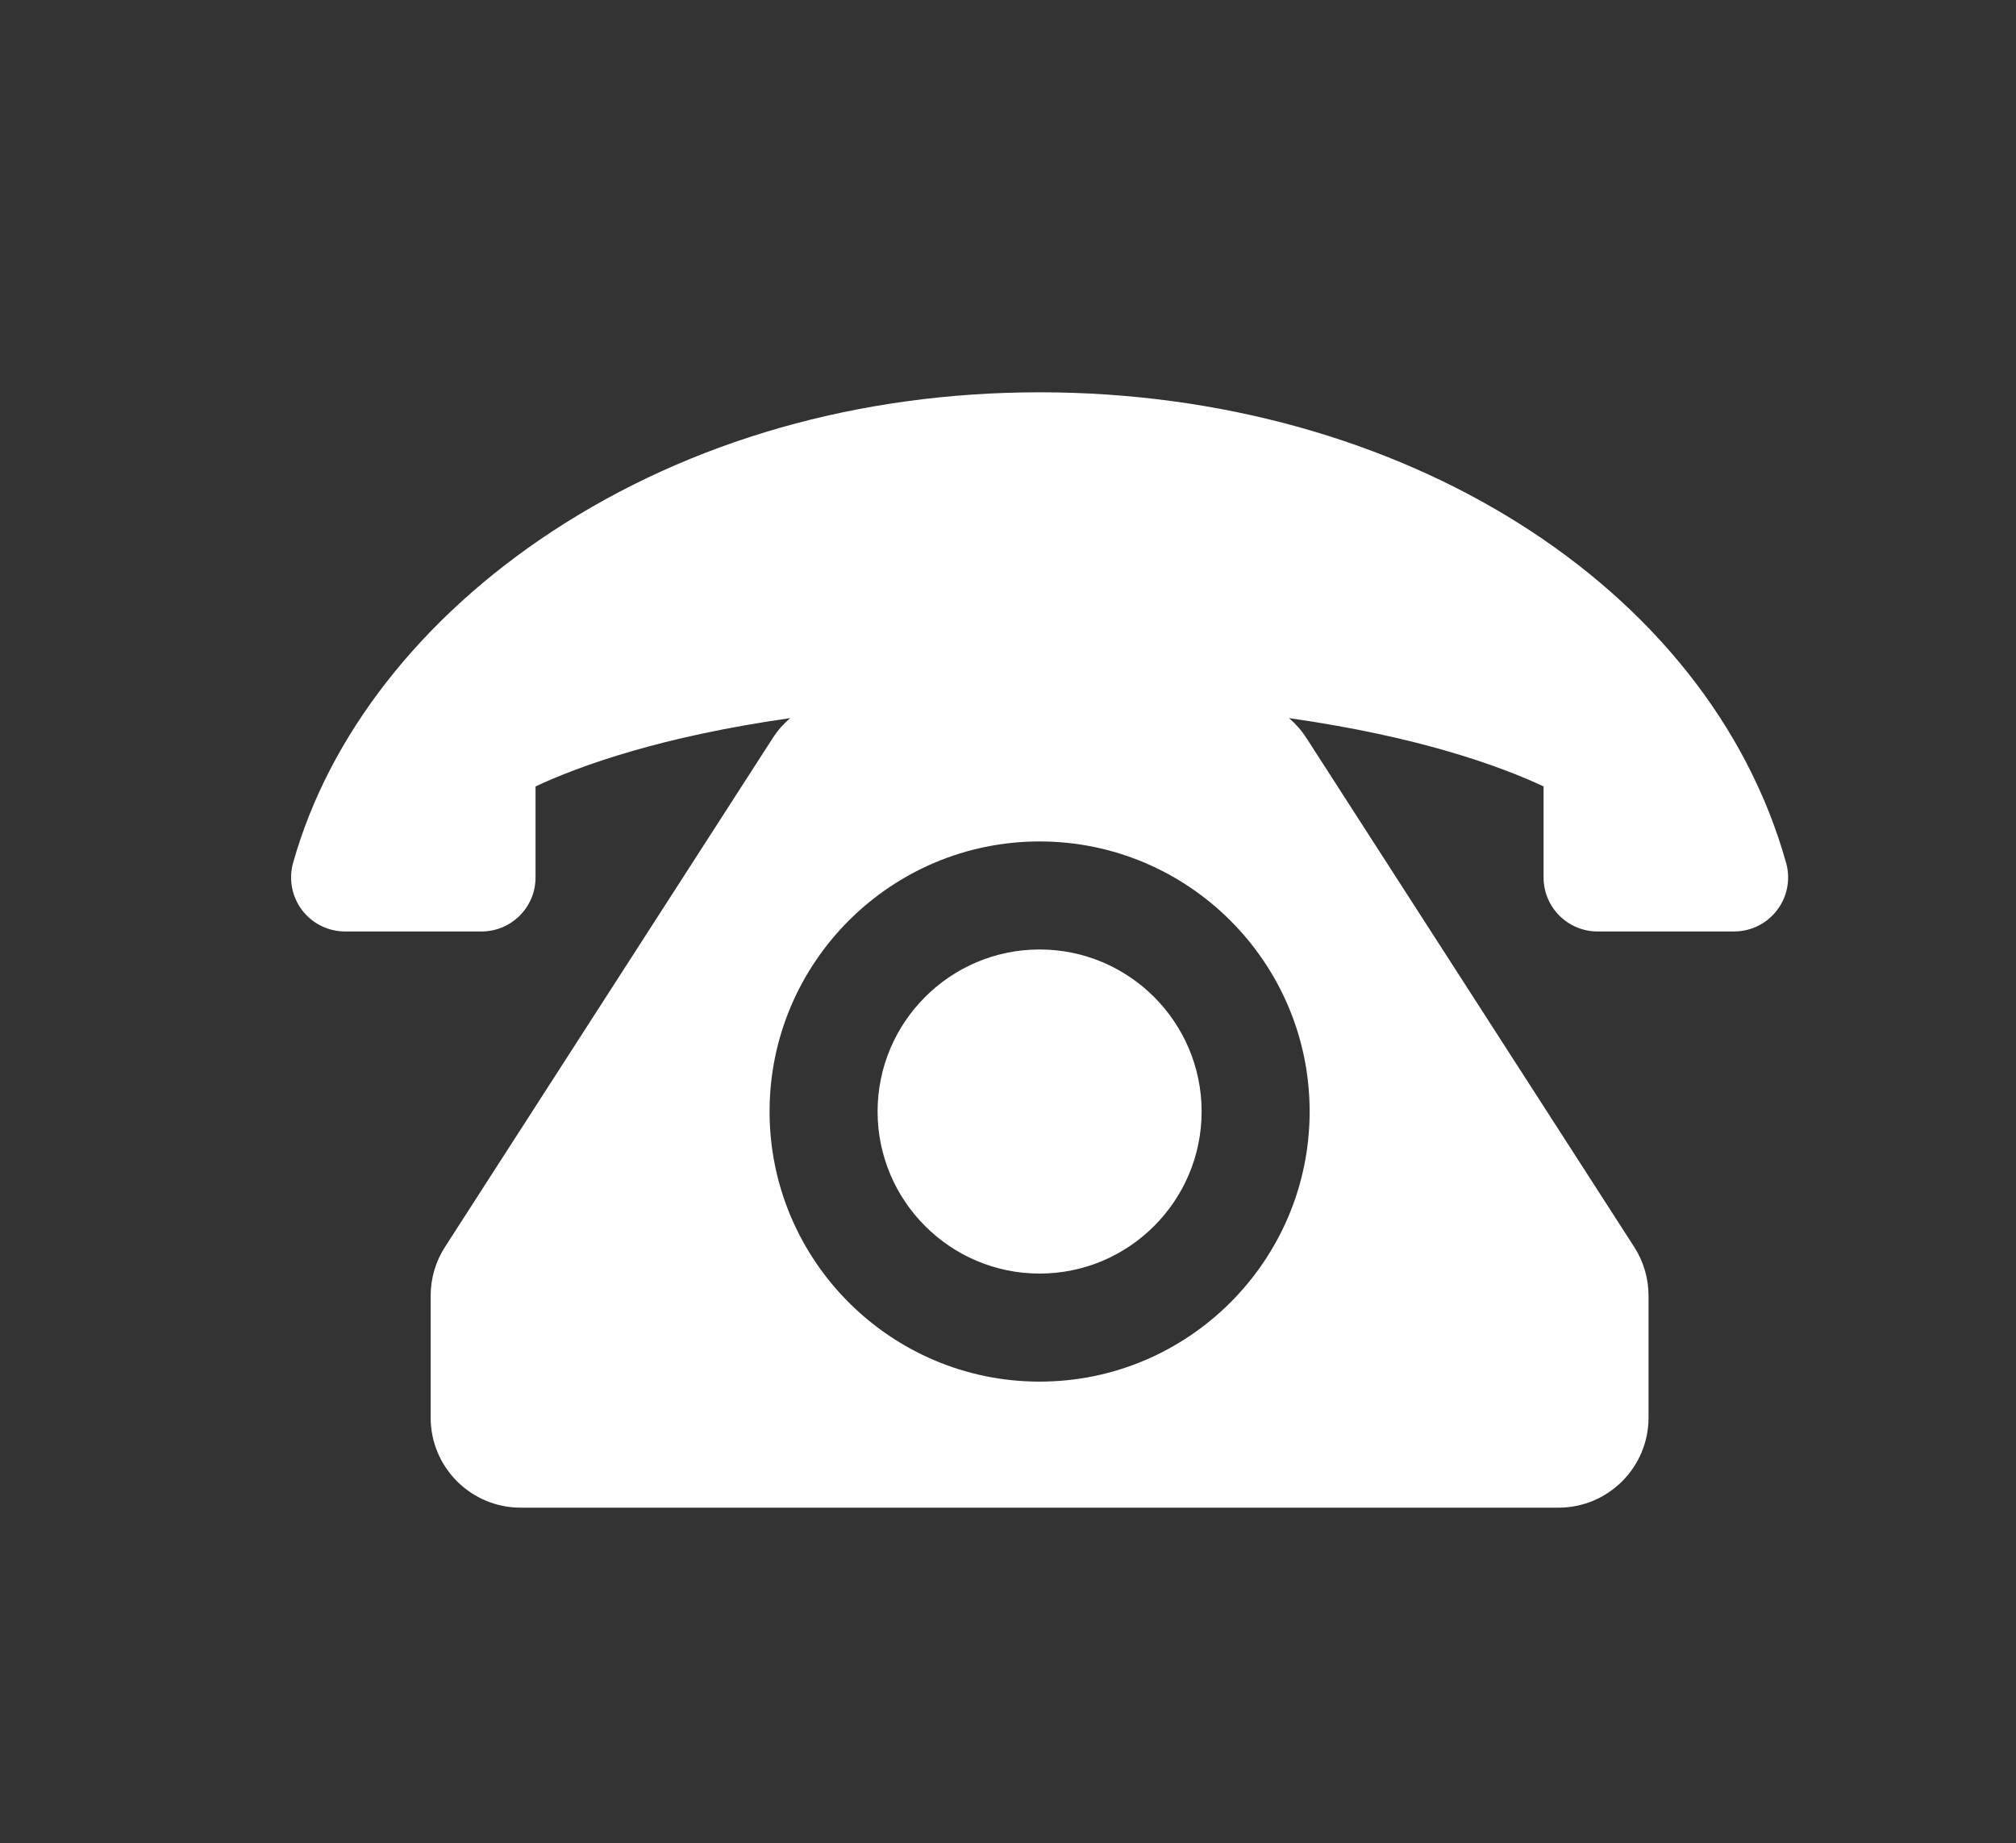
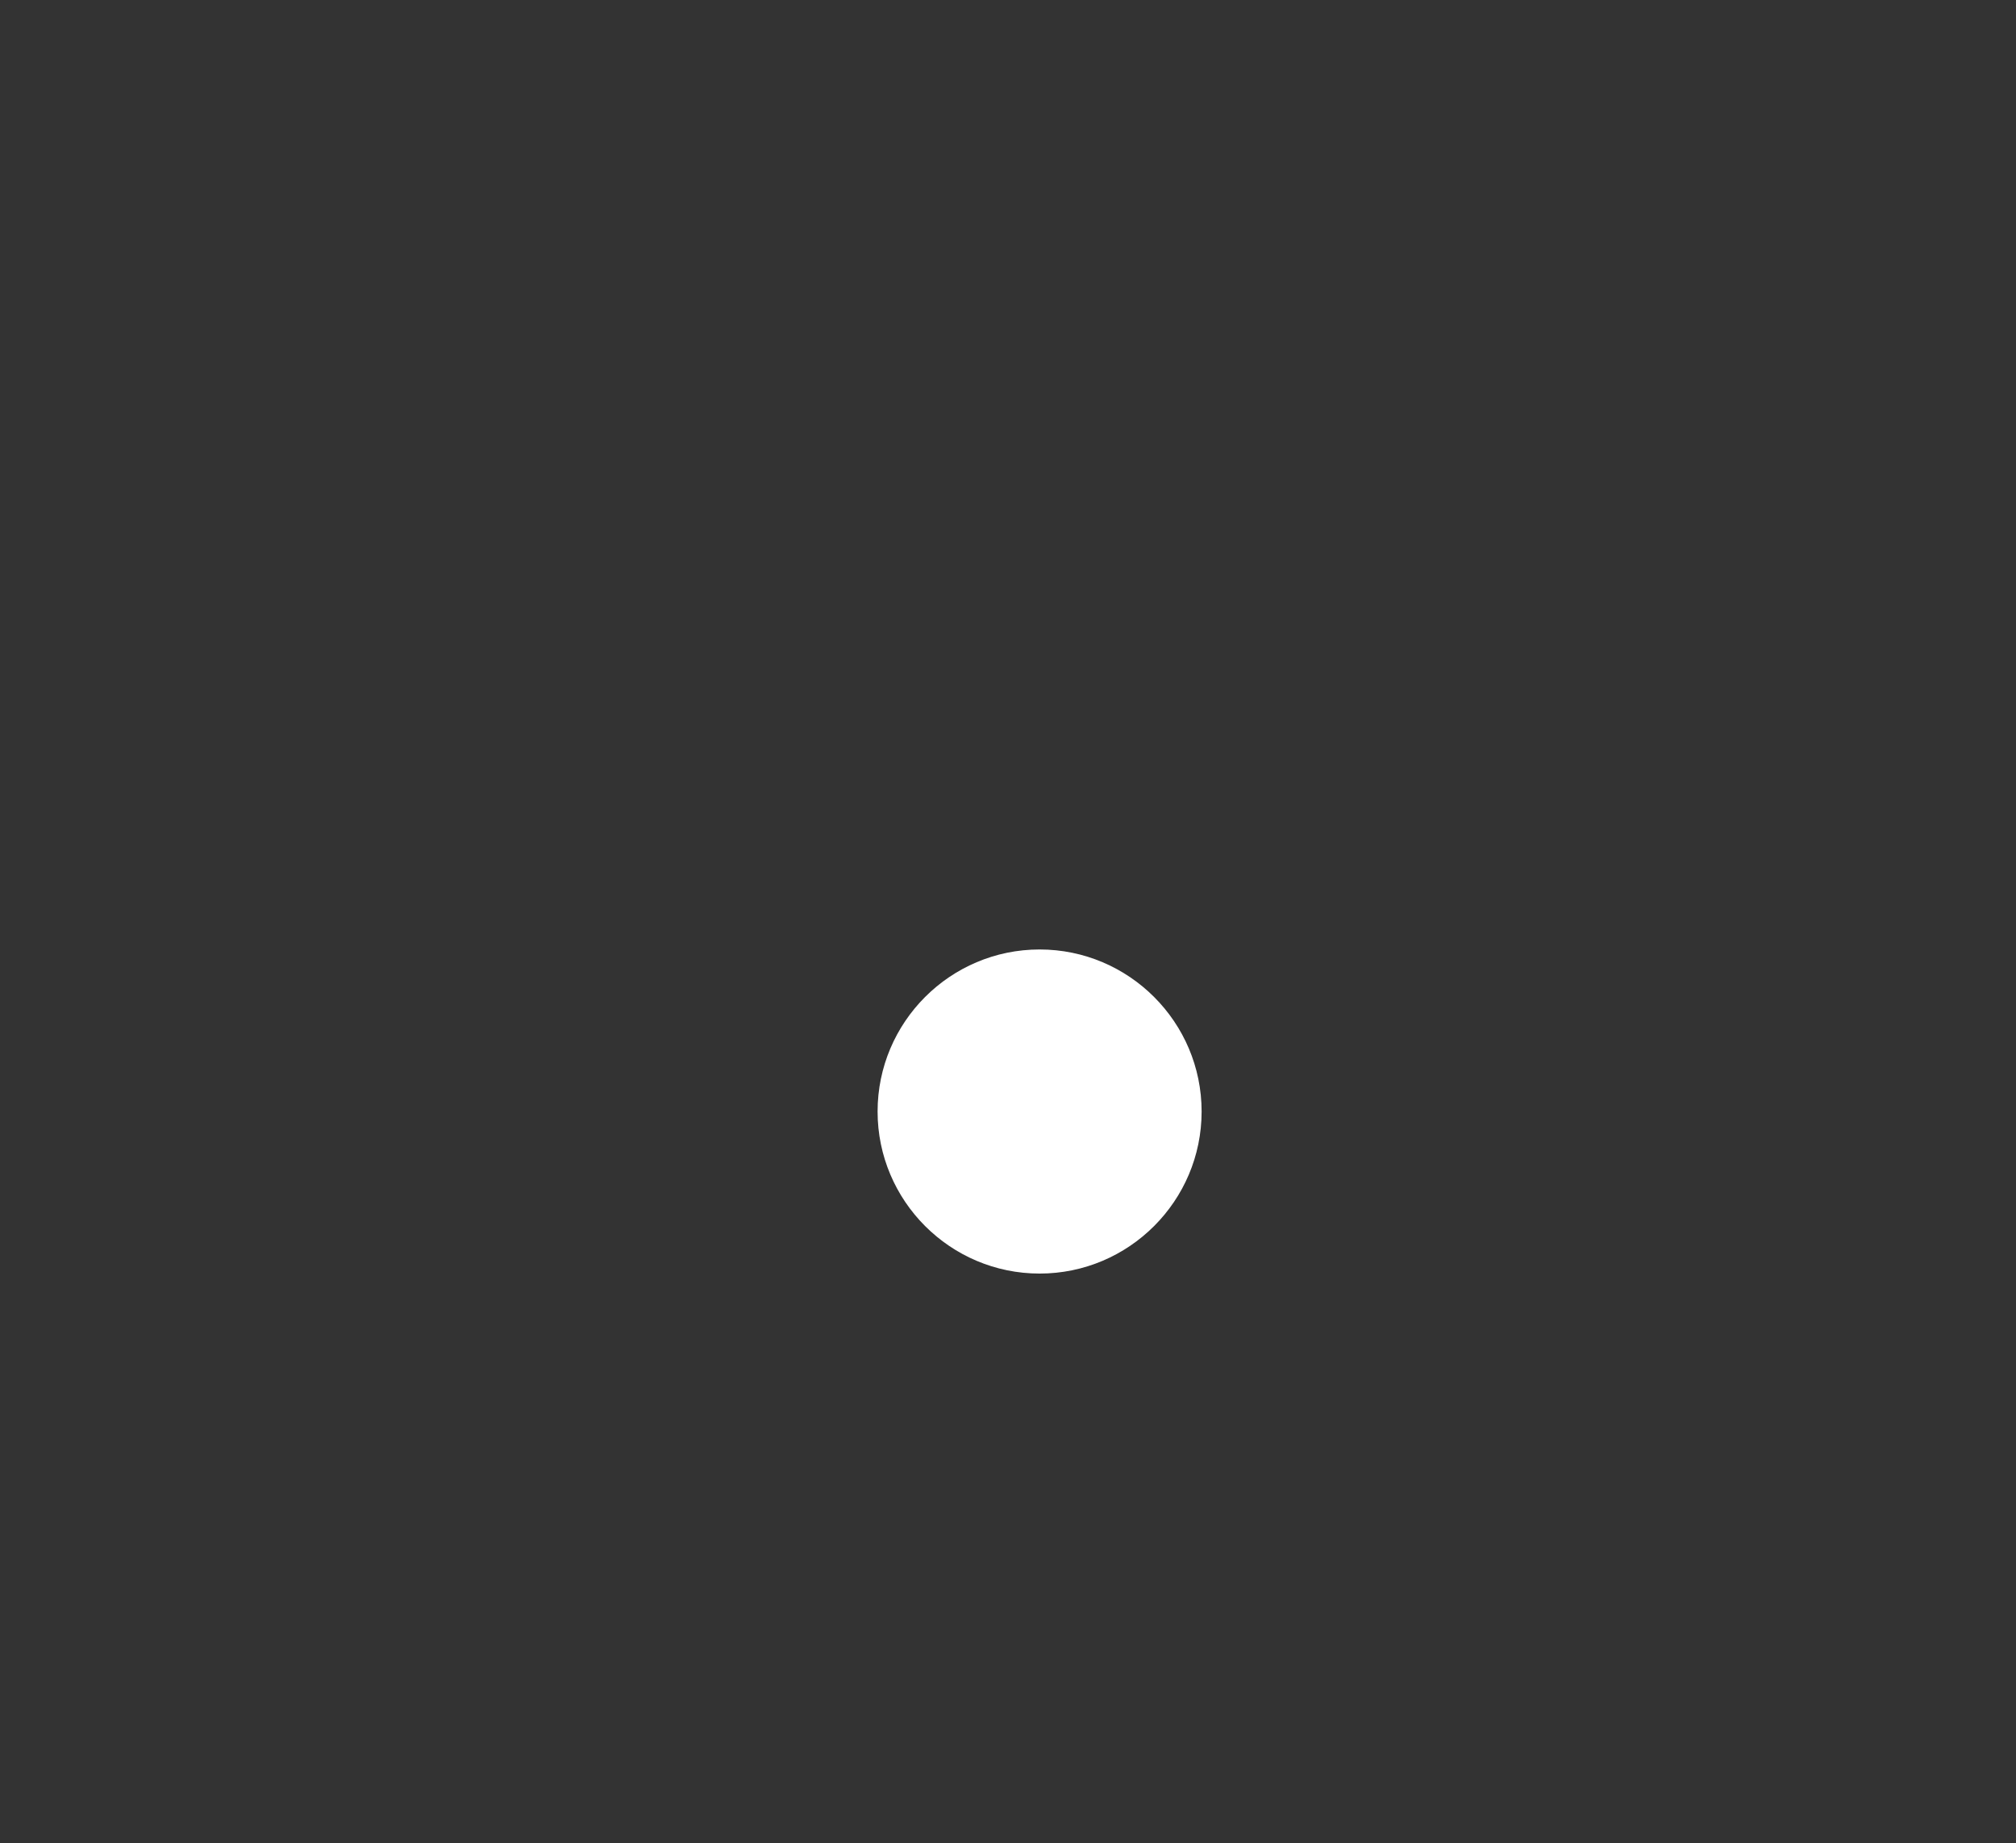
<svg xmlns="http://www.w3.org/2000/svg" version="1.1" id="Capa_1" x="0px" y="0px" width="202px" height="184.667px" viewBox="888.5 -15.167 202 184.667" enable-background="new 888.5 -15.167 202 184.667" xml:space="preserve">
  <rect x="888.5" y="-15.167" width="202" height="184.667" fill="#333333" stroke="none" />
  <g id="XMLID_222_">
-     <path id="XMLID_223_" fill="#FFFFFF" d="M1067.465,71.271c-7.791-27.754-38.55-47.138-74.798-47.138   c-18.064,0-34.952,4.818-48.838,13.935c-13.155,8.637-22.375,20.429-25.961,33.203c-0.458,1.631-0.126,3.382,0.896,4.732   c1.023,1.35,2.619,2.143,4.313,2.143h13.671c2.989,0,5.412-2.424,5.412-5.412v-9.118c1.996-0.937,5.239-2.269,9.847-3.591   c3.841-1.104,9.044-2.311,15.667-3.252c-0.661,0.563-1.248,1.224-1.731,1.974l-32.854,50.999c-0.938,1.457-1.438,3.152-1.438,4.885   v12.217c0,4.981,4.038,9.02,9.02,9.02h103.989c4.981,0,9.02-4.038,9.02-9.02v-12.217c0-1.732-0.499-3.428-1.438-4.885   l-32.854-50.999c-0.483-0.75-1.07-1.41-1.73-1.974c6.62,0.94,11.821,2.147,15.661,3.25c4.606,1.324,7.849,2.655,9.845,3.592v9.119   c0,2.988,2.423,5.411,5.411,5.411h13.679c1.694,0,3.29-0.793,4.313-2.143C1067.591,74.654,1067.923,72.902,1067.465,71.271z    M992.667,69.127c14.919,0,27.057,12.138,27.057,27.057c0,14.92-12.138,27.057-27.057,27.057c-14.92,0-27.057-12.137-27.057-27.057   C965.611,81.265,977.747,69.127,992.667,69.127z" />
    <path id="XMLID_226_" fill="#FFFFFF" d="M992.667,79.949c-8.952,0-16.234,7.283-16.234,16.234s7.282,16.234,16.234,16.234   c8.951,0,16.233-7.283,16.233-16.234S1001.618,79.949,992.667,79.949z" />
  </g>
</svg>